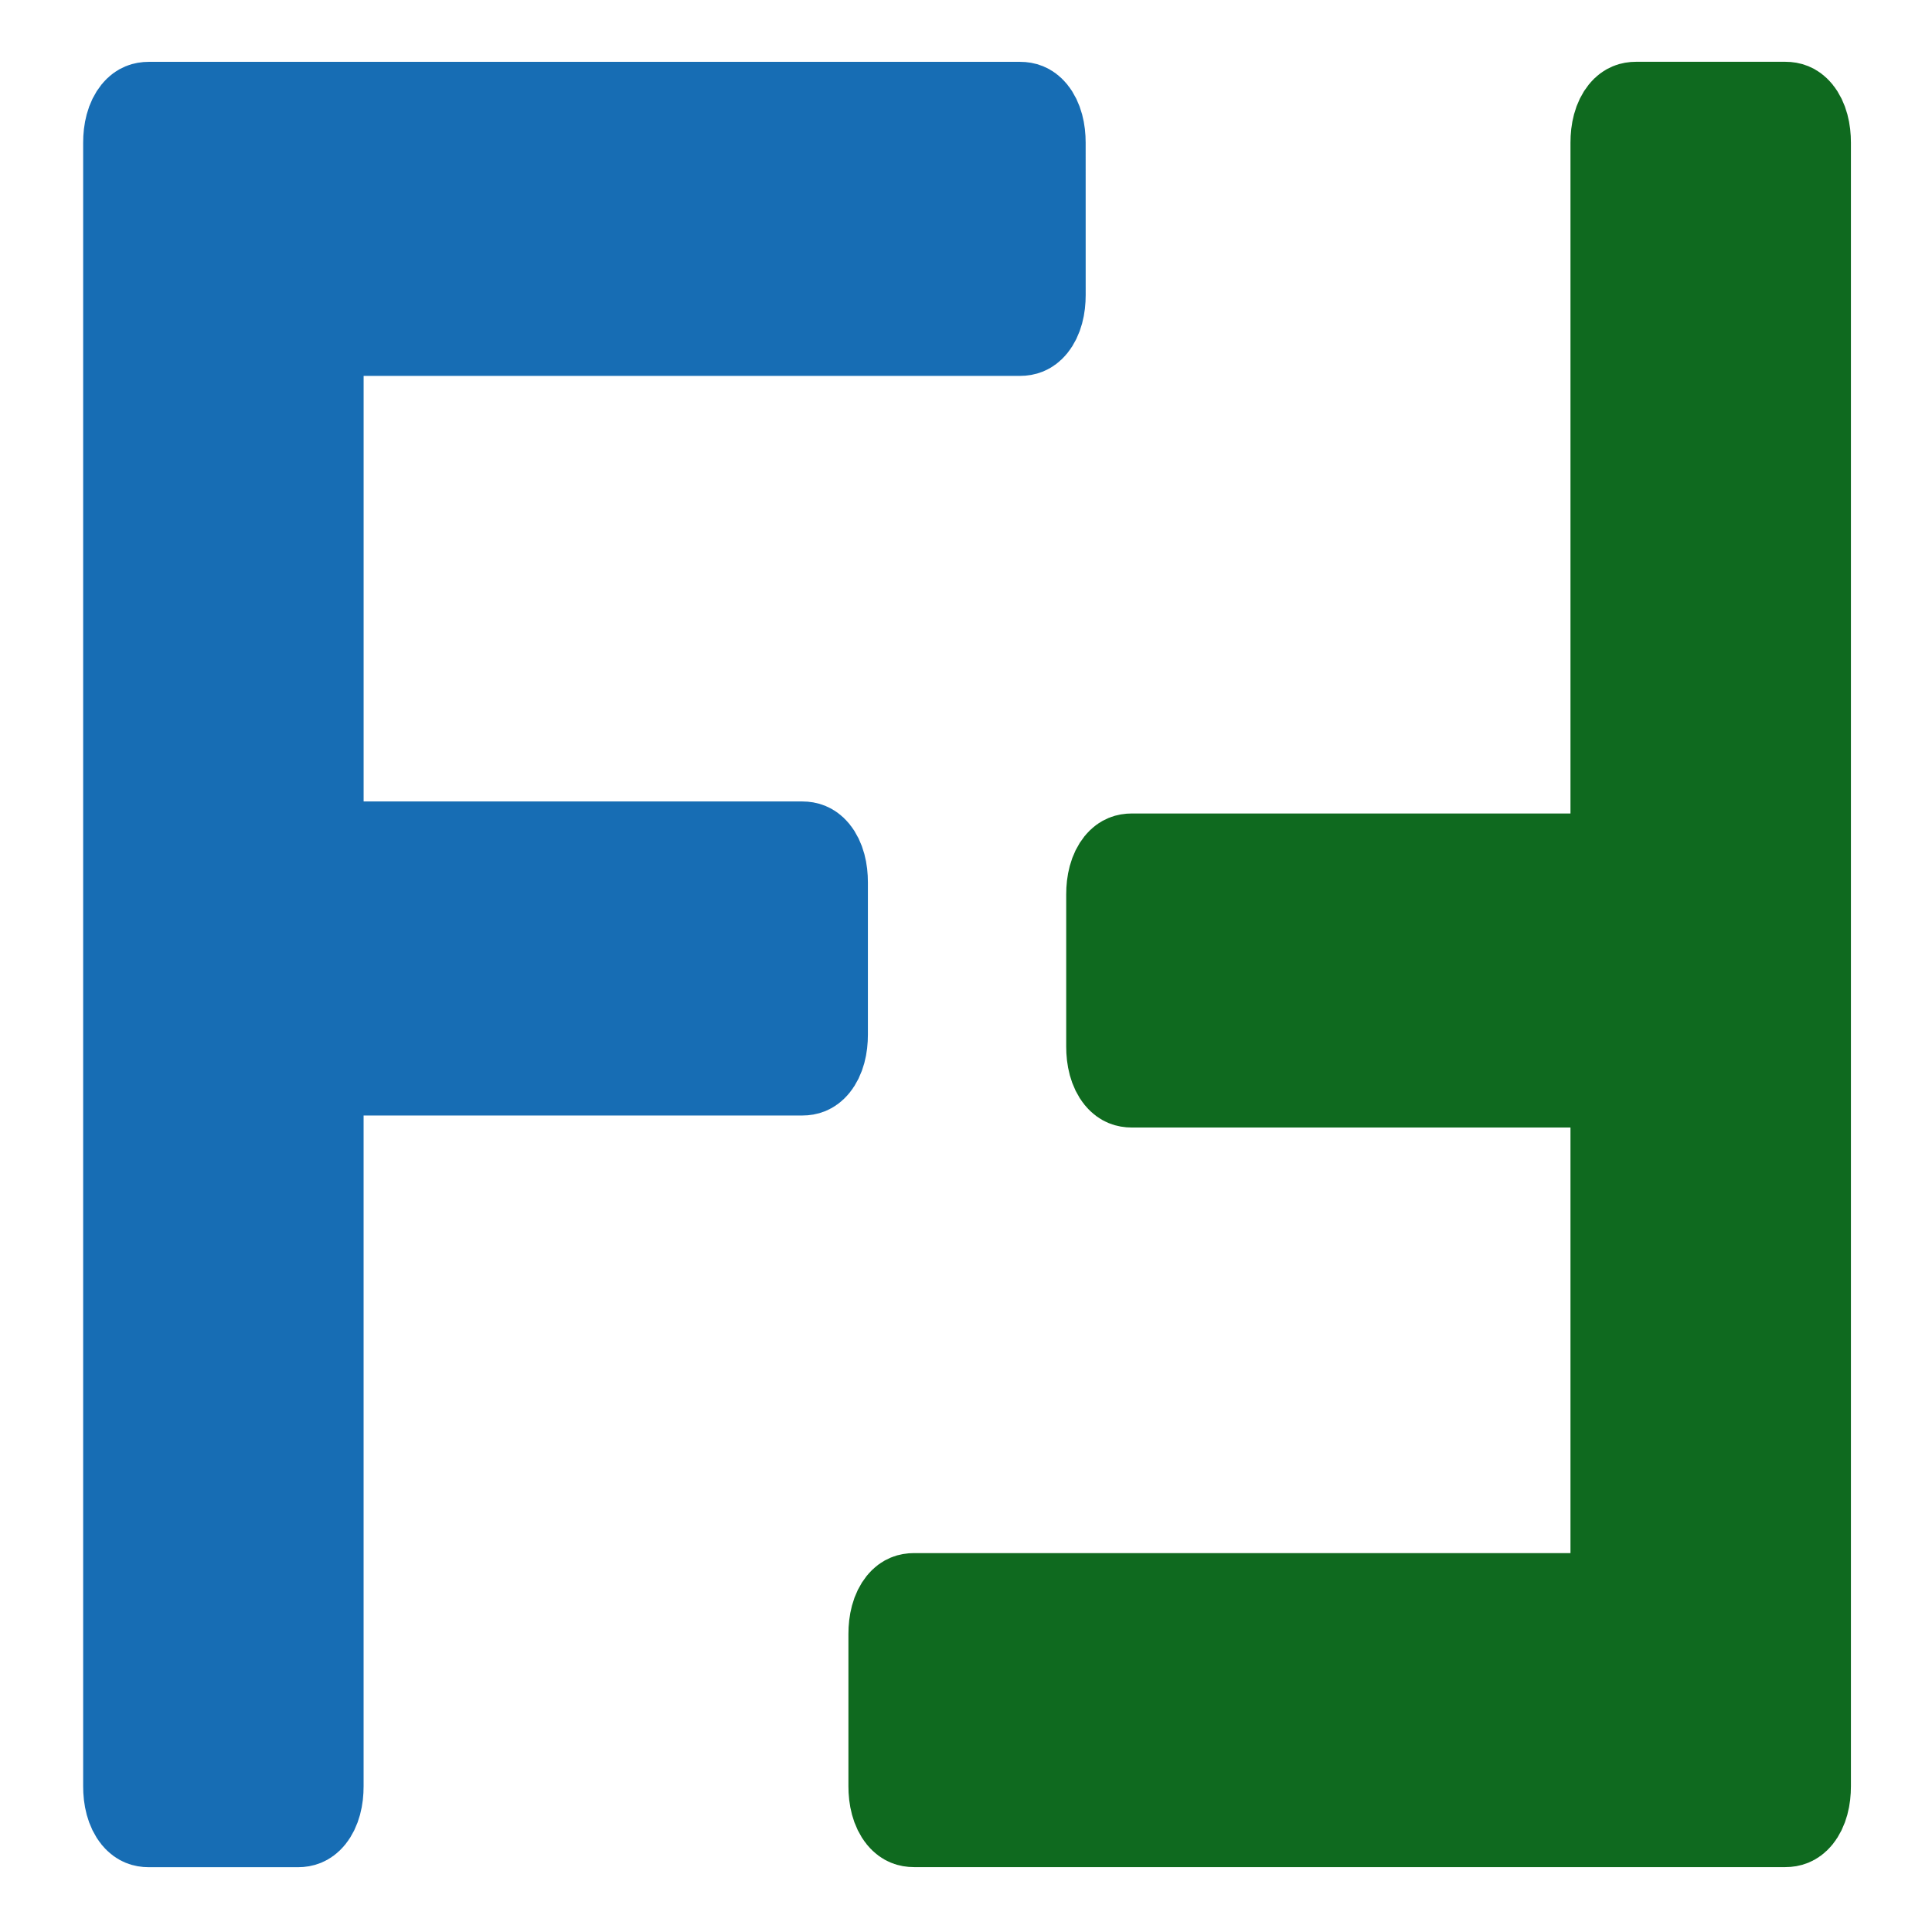
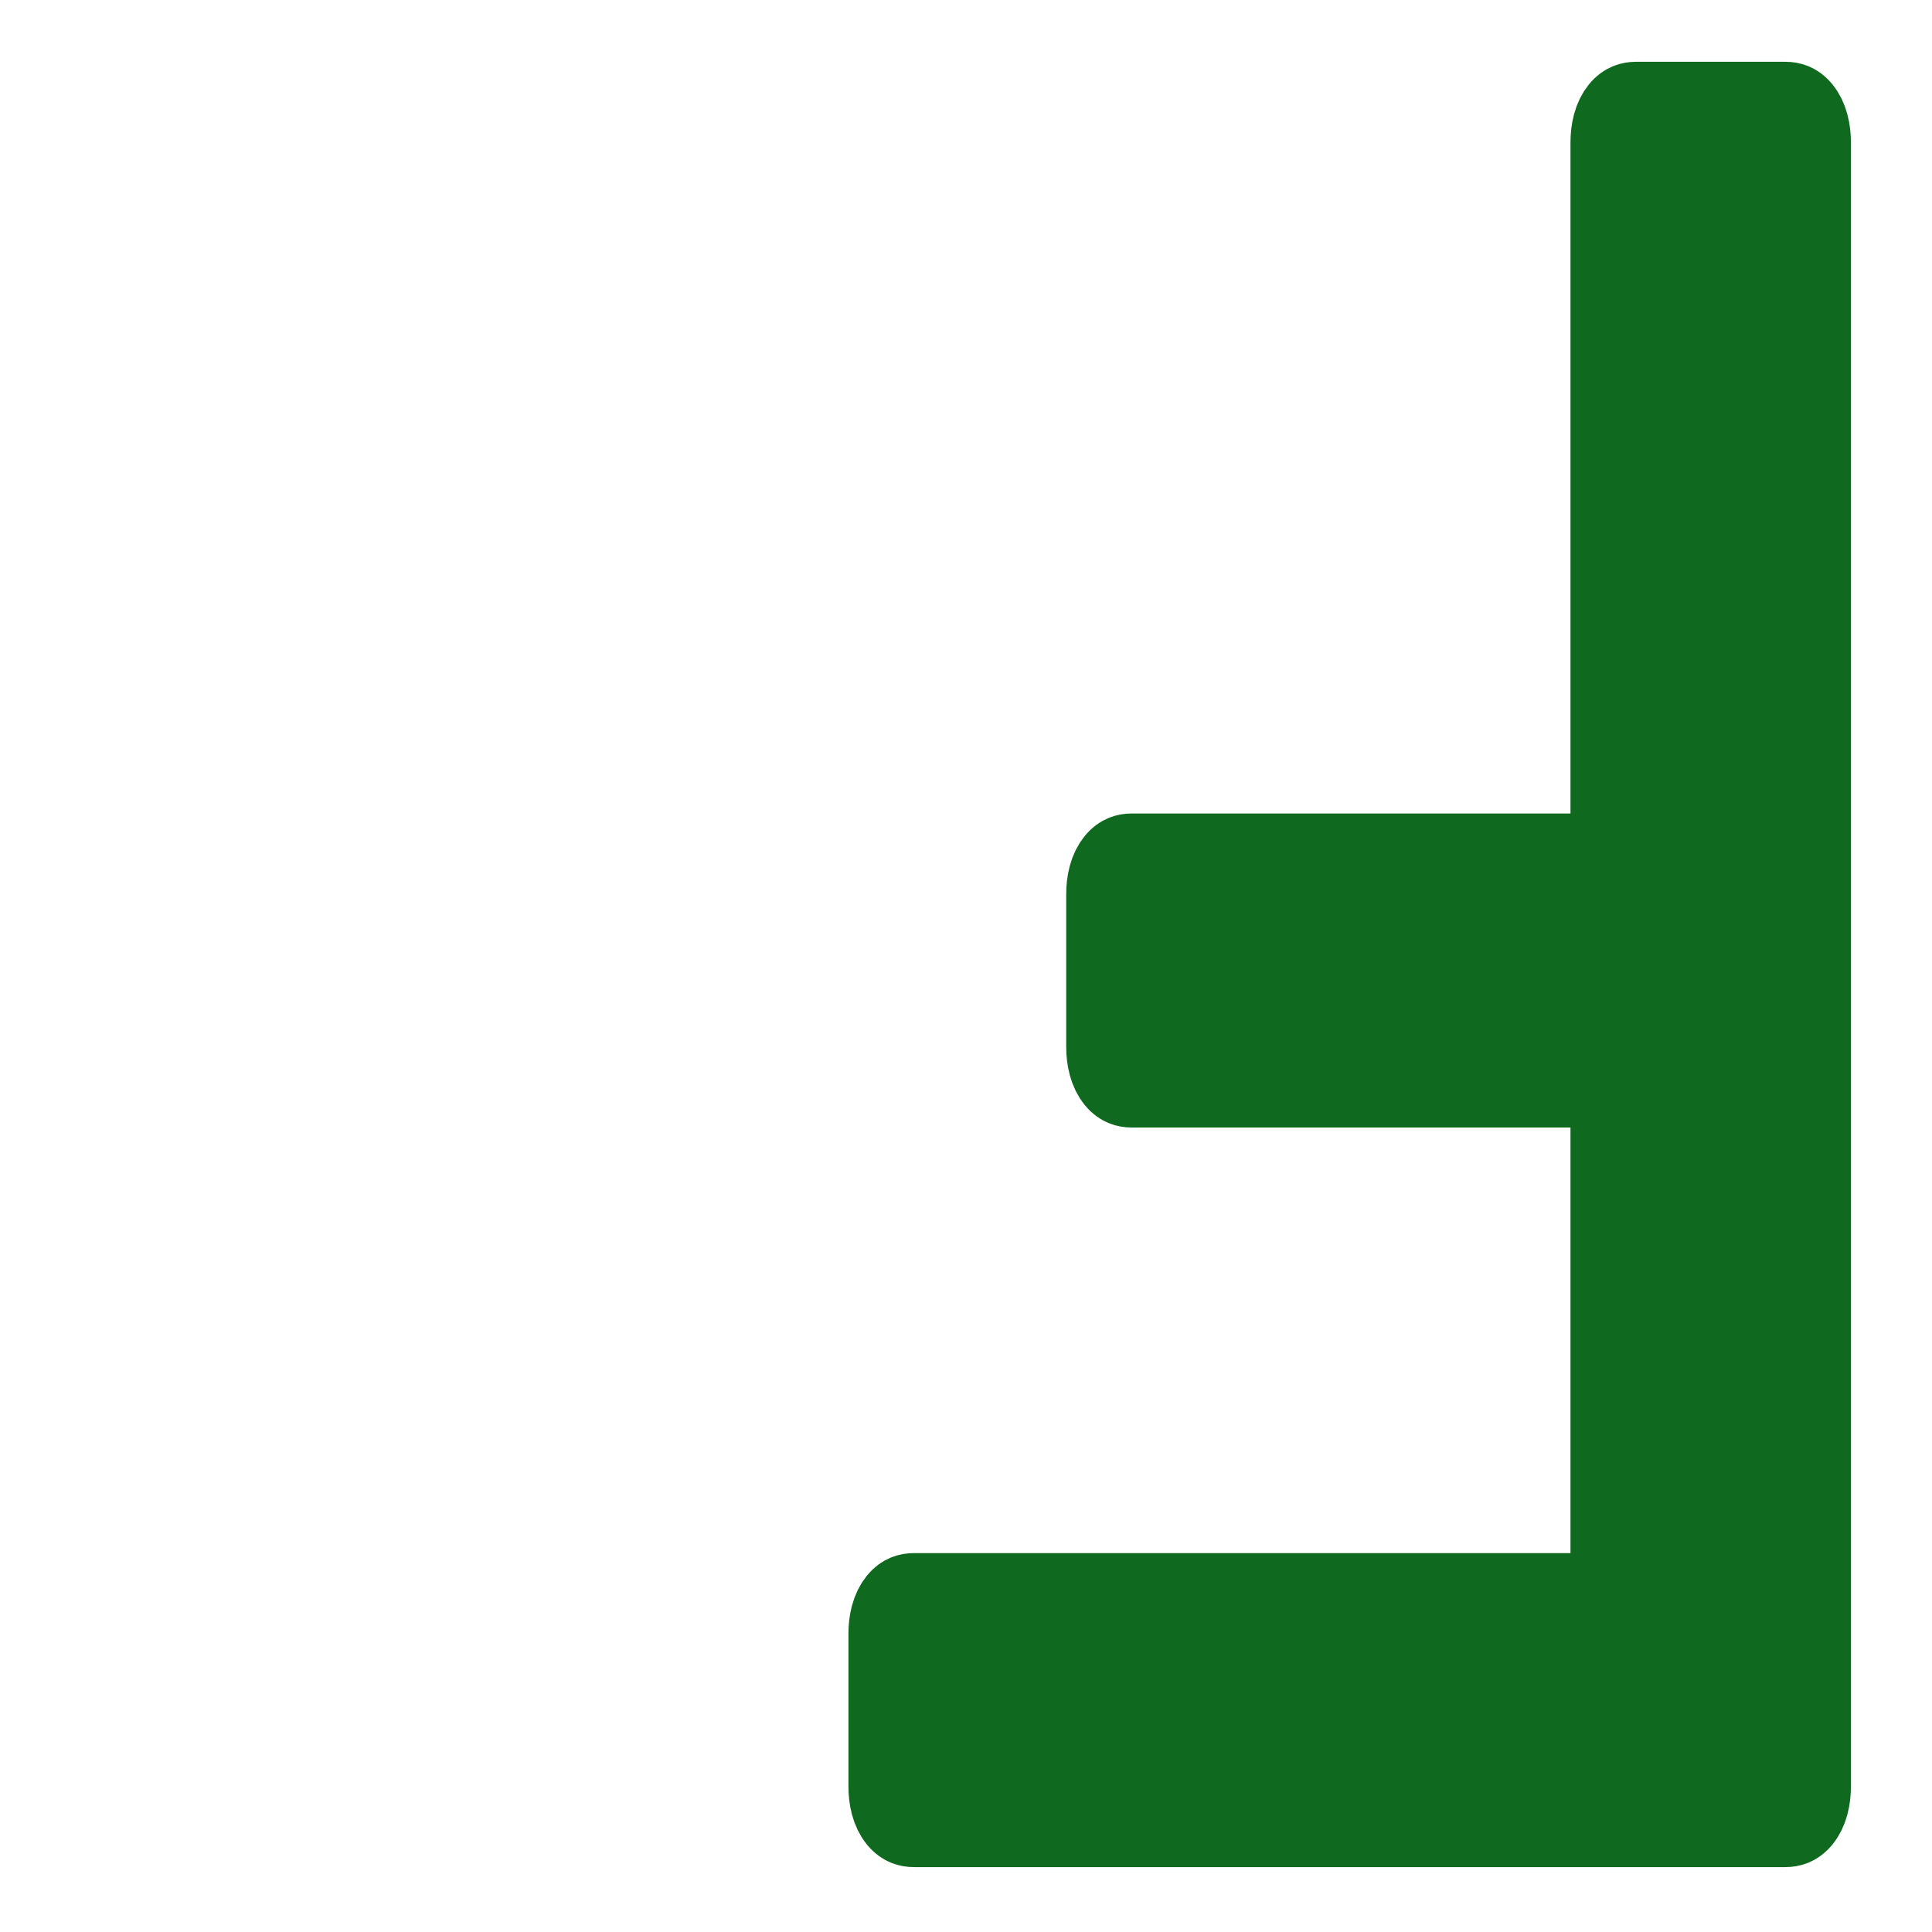
<svg xmlns="http://www.w3.org/2000/svg" xmlns:ns1="http://www.inkscape.org/namespaces/inkscape" xmlns:ns2="http://sodipodi.sourceforge.net/DTD/sodipodi-0.dtd" width="200pt" height="200pt" viewBox="0 0 70.556 70.556" version="1.1" id="svg5" ns1:version="1.2.2 (b0a8486541, 2022-12-01)" ns2:docname="logo.svg">
  <ns2:namedview id="namedview7" pagecolor="#ffffff" bordercolor="#000000" borderopacity="0.25" ns1:showpageshadow="2" ns1:pageopacity="0.0" ns1:pagecheckerboard="0" ns1:deskcolor="#d1d1d1" ns1:document-units="mm" showgrid="false" ns1:zoom="1.2938725" ns1:cx="209.44877" ns1:cy="237.27222" ns1:window-width="1364" ns1:window-height="1331" ns1:window-x="1188" ns1:window-y="64" ns1:window-maximized="0" ns1:current-layer="layer1" />
  <defs id="defs2" />
  <g ns1:label="Layer 1" ns1:groupmode="layer" id="layer1" transform="translate(-22.746,-54.42)">
    <g aria-label="F" transform="matrix(0.923,0,0,1.137,0.67,-3.212)" id="text790-36" style="font-size:77.632px;font-family:'Barlow Bold';-inkscape-font-specification:'Barlow Bold, ';fill:#176db4;fill-opacity:1;stroke:#176db4;stroke-width:3.644;stroke-dasharray:none">
-       <path d="m 65.052,60.163 q 0,0.776 -0.776,0.776 h -27.482 q -0.311,0 -0.311,0.311 v 16.691 q 0,0.311 0.311,0.311 h 18.865 q 0.776,0 0.776,0.776 v 4.891 q 0,0.776 -0.776,0.776 H 36.793 q -0.311,0 -0.311,0.311 v 23.057 q 0,0.776 -0.776,0.776 h -5.9 q -0.776,0 -0.776,-0.776 V 55.272 q 0,-0.776 0.776,-0.776 h 34.469 q 0.776,0 0.776,0.776 z" style="font-family:'Barlow Medium';-inkscape-font-specification:'Barlow Medium, ';fill:#176db4;fill-opacity:1;stroke-width:3.644;stroke-dasharray:none" id="path8328-7" />
-     </g>
+       </g>
    <g aria-label="F" transform="matrix(-0.923,0,0,-1.137,4.886,-3.024)" id="text790-3-5" style="font-size:77.632px;font-family:'Barlow Bold';-inkscape-font-specification:'Barlow Bold, ';fill:#0f6a1f;fill-opacity:1;stroke:#0f6a1f;stroke-width:3.644;stroke-dasharray:none">
      <path d="m -54.741,-103.005 q 0,0.776 -0.776,0.776 h -27.482 q -0.311,0 -0.311,0.311 v 16.691 q 0,0.311 0.311,0.311 h 18.865 q 0.776,0 0.776,0.776 v 4.891 q 0,0.776 -0.776,0.776 h -18.865 q -0.311,0 -0.311,0.311 v 23.057 q 0,0.776 -0.776,0.776 h -5.9 q -0.776,0 -0.776,-0.776 v -52.79 q 0,-0.776 0.776,-0.776 h 34.469 q 0.776,0 0.776,0.776 z" style="font-family:'Barlow Medium';-inkscape-font-specification:'Barlow Medium, ';fill:#0f6a1f;fill-opacity:1;stroke-width:3.644;stroke-dasharray:none" id="path8325-3" />
    </g>
  </g>
</svg>